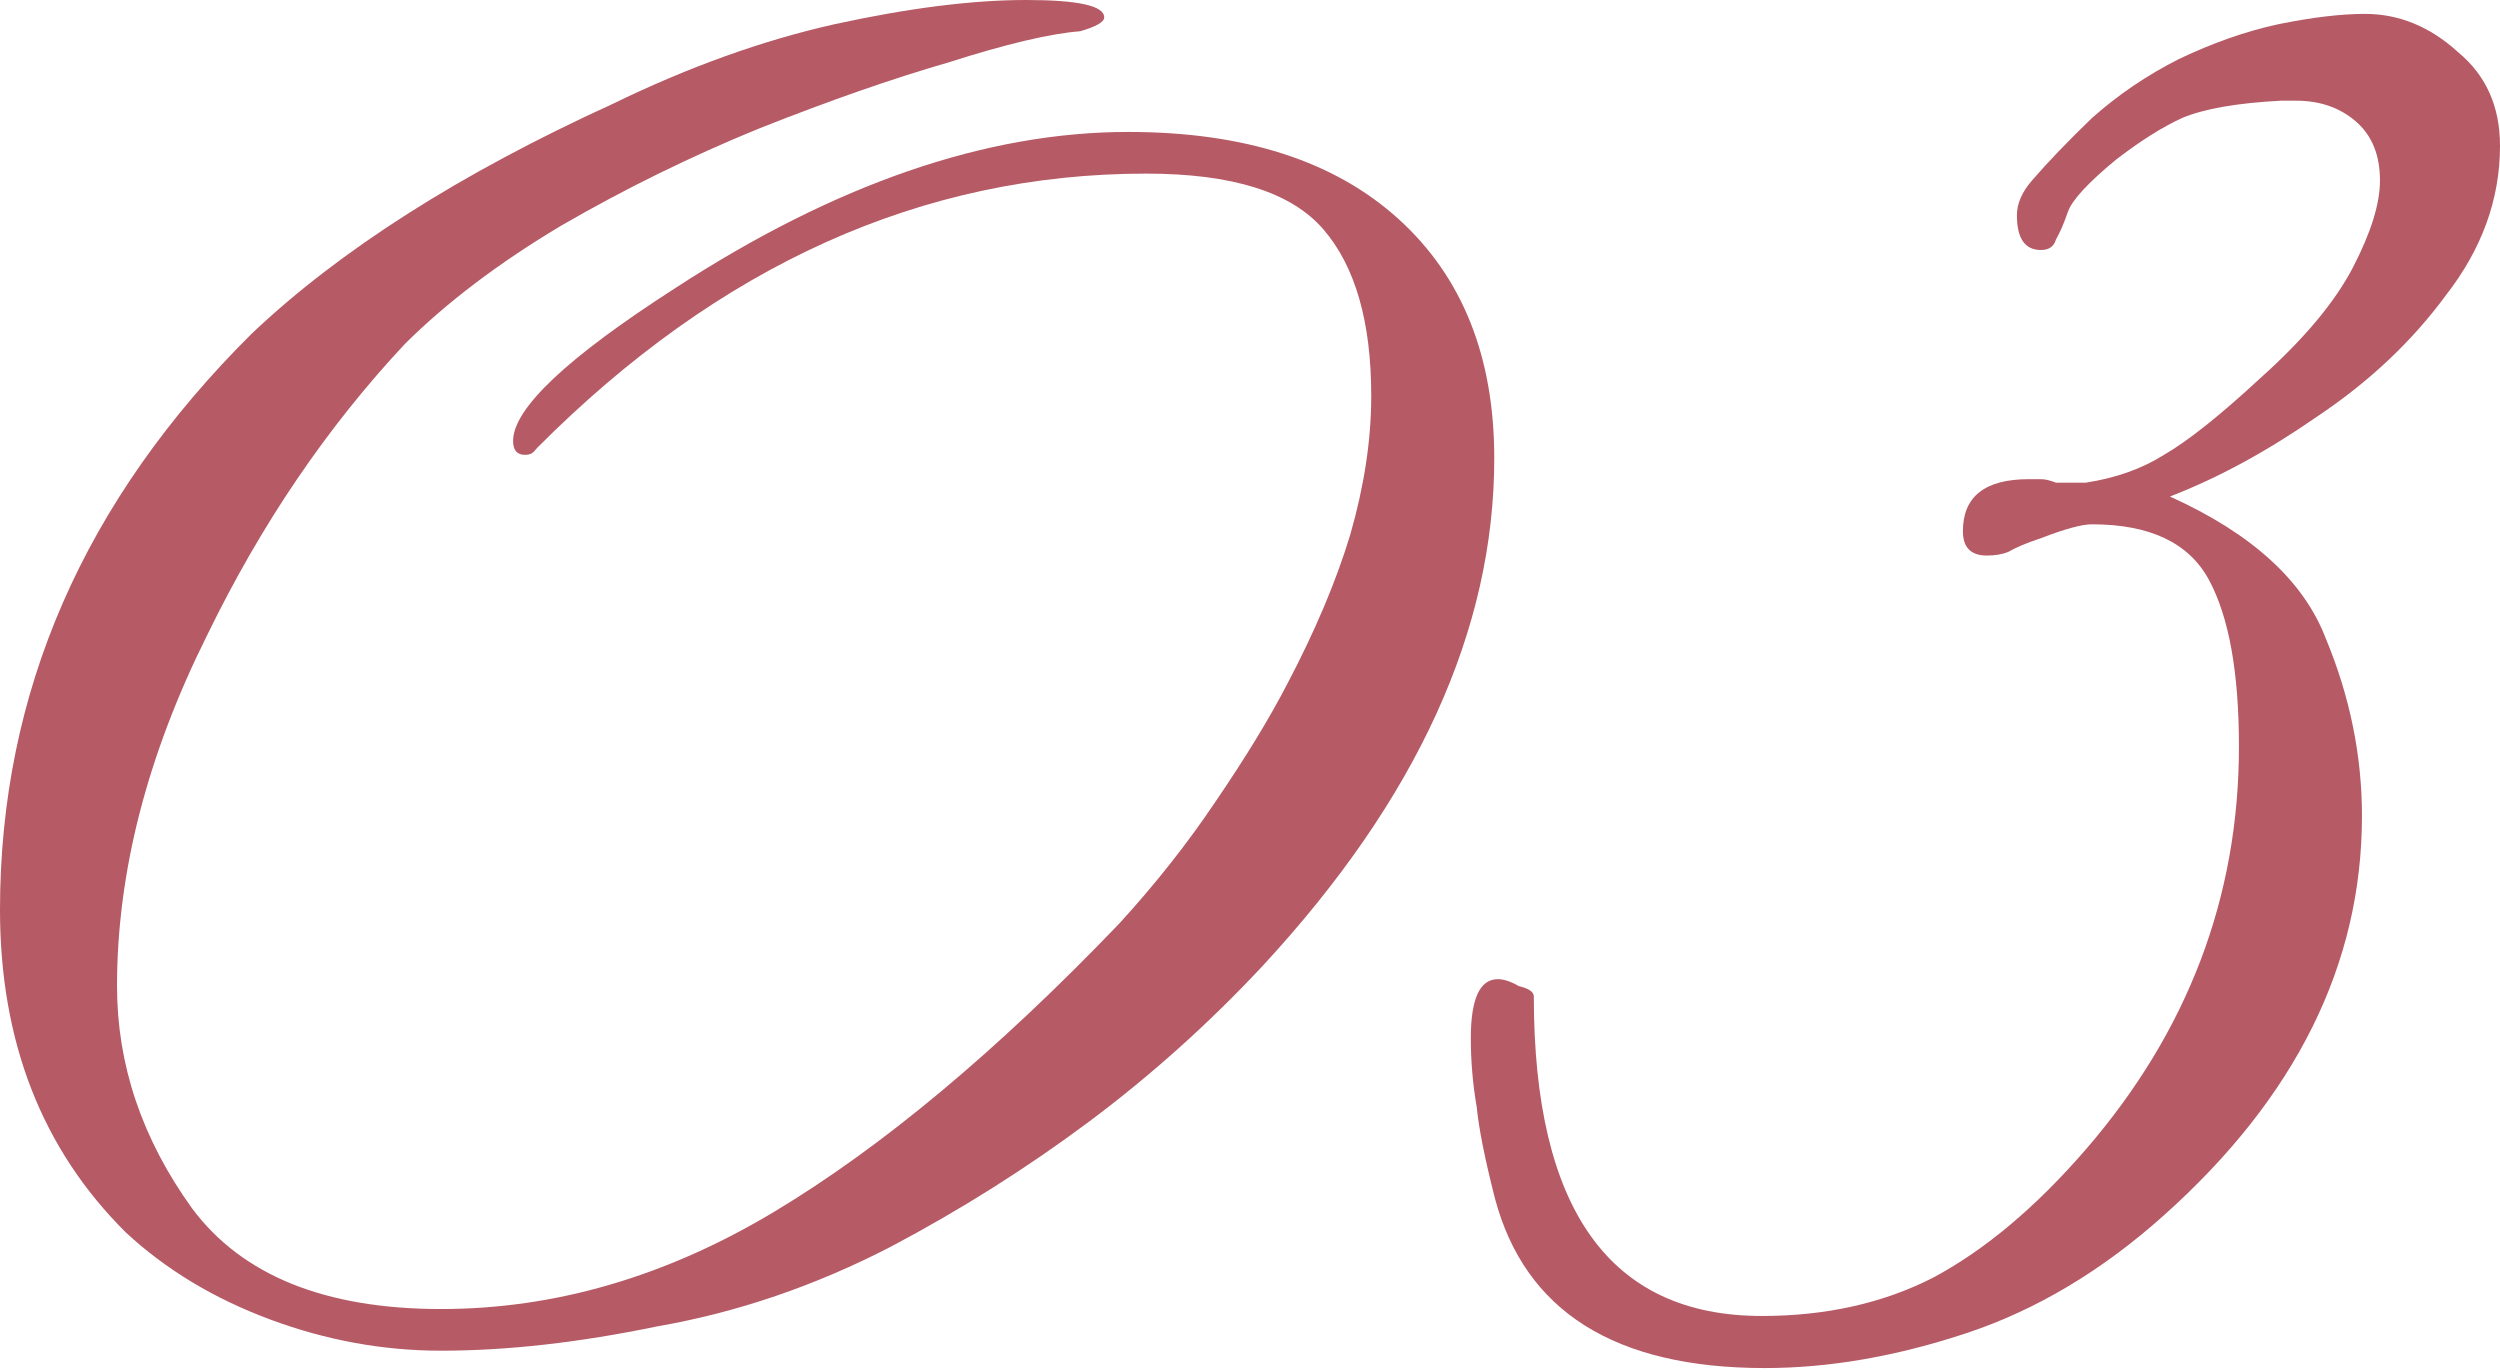
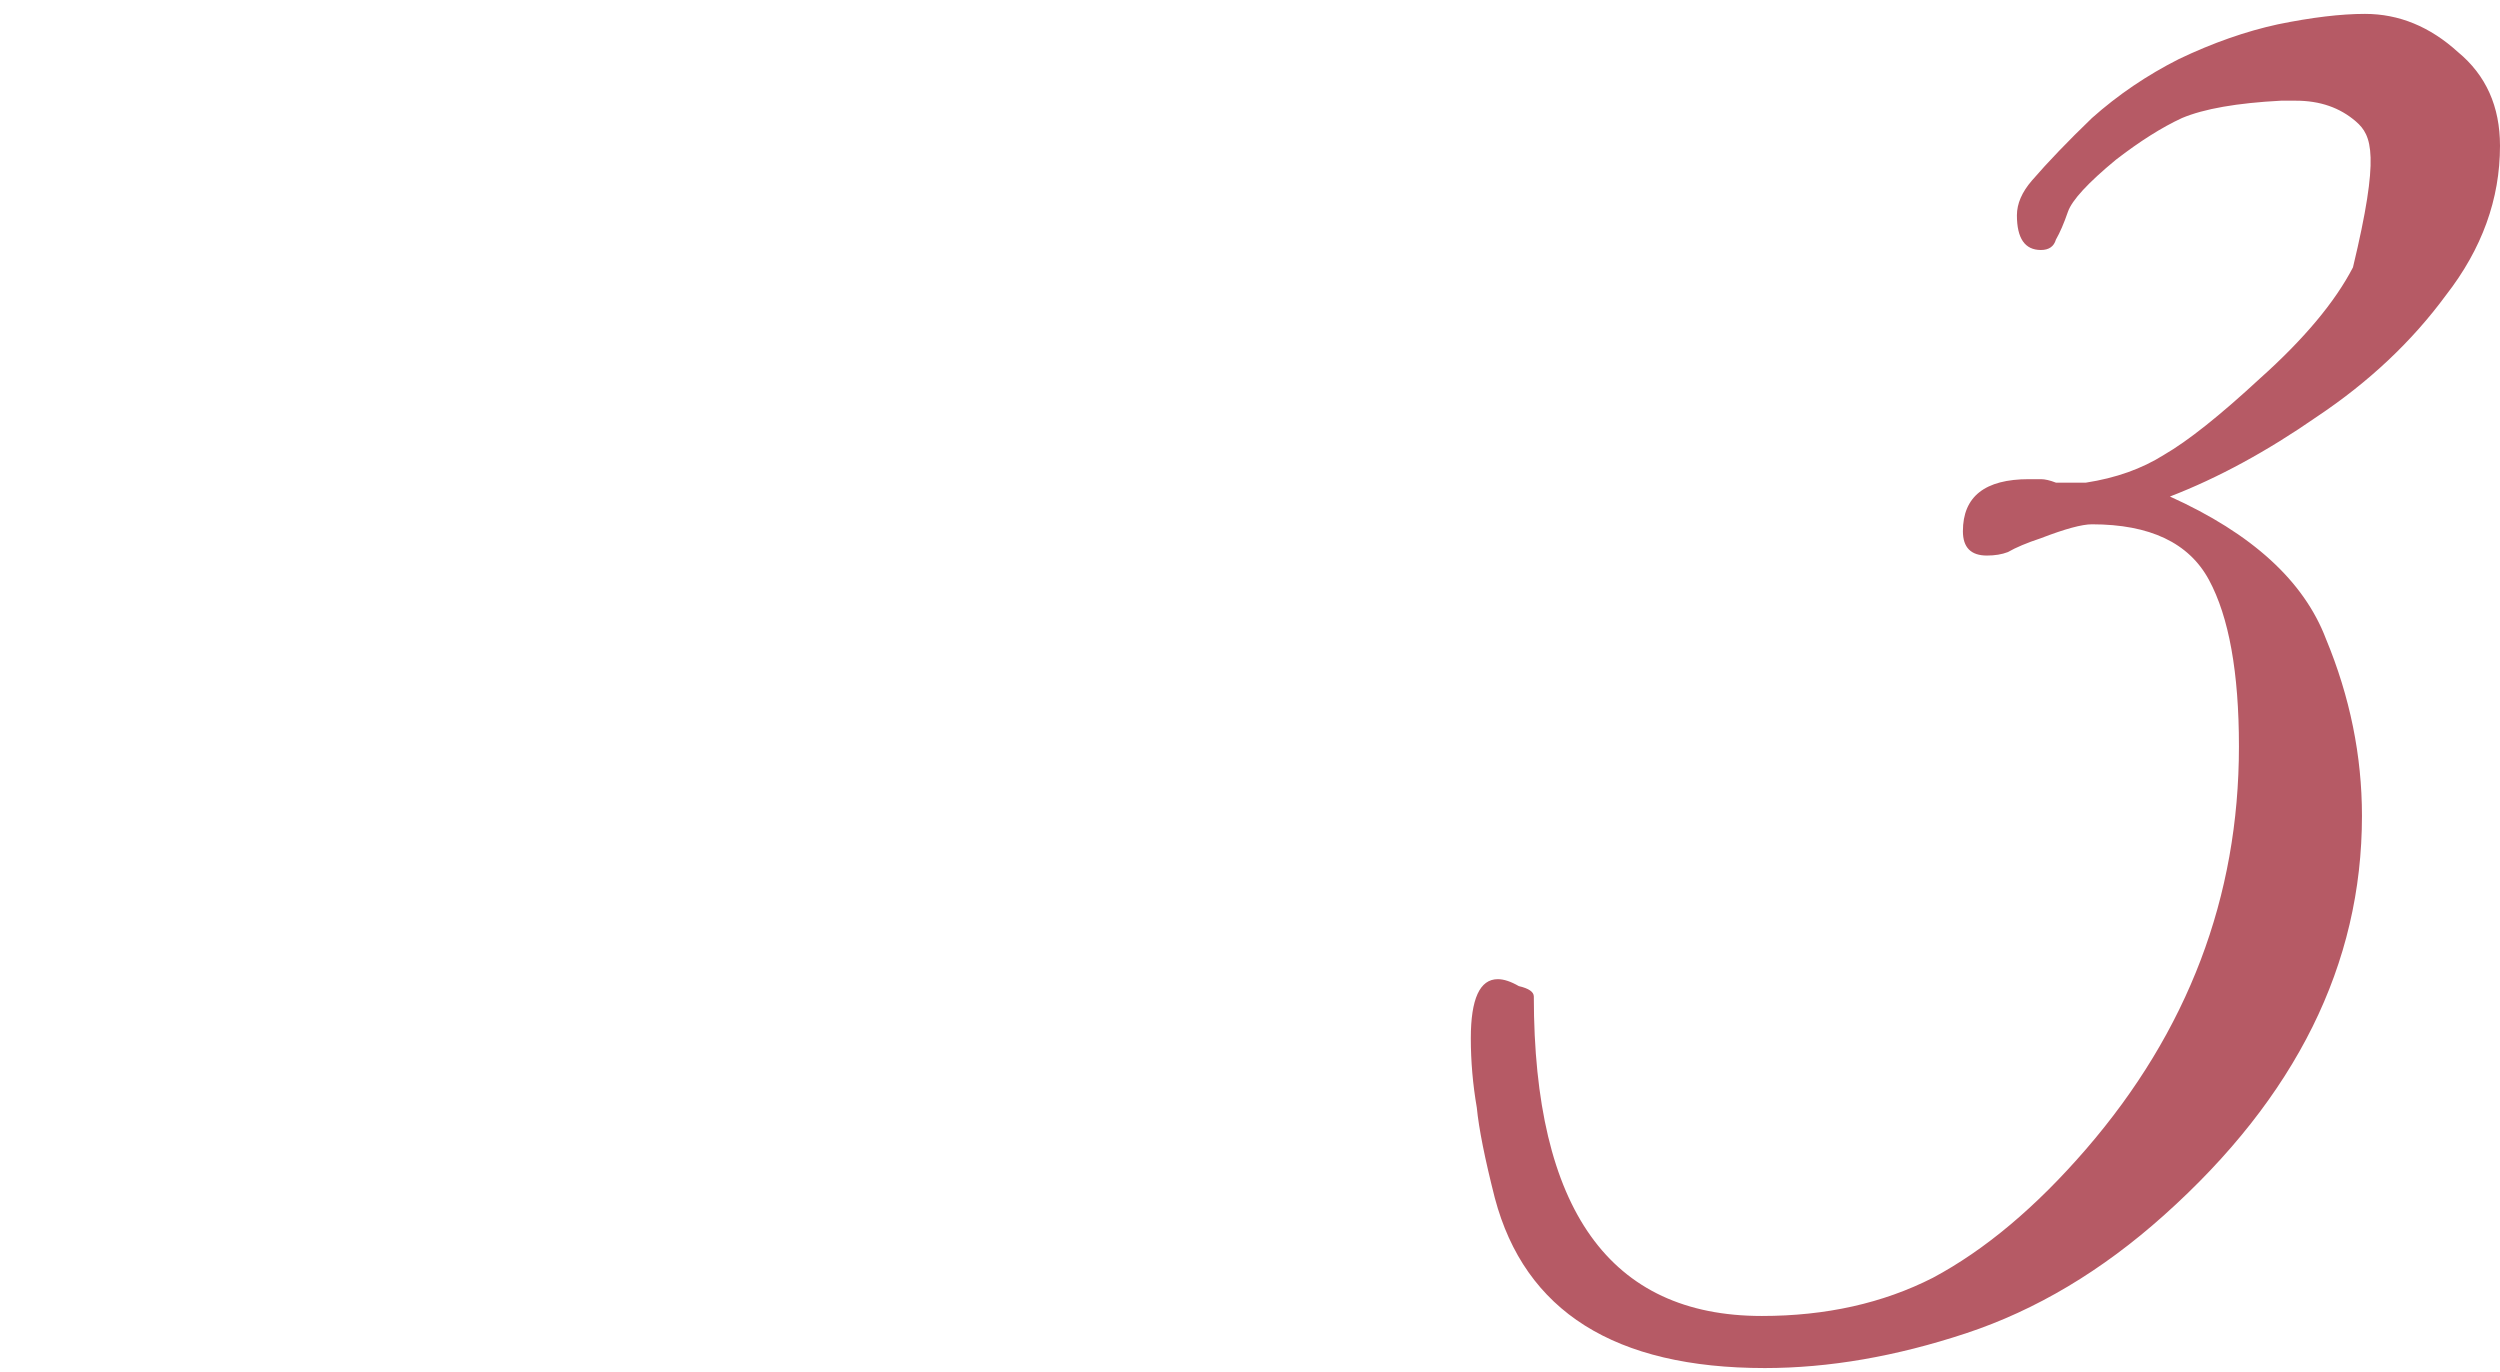
<svg xmlns="http://www.w3.org/2000/svg" width="144" height="79" viewBox="0 0 144 79" fill="none">
-   <path d="M101.656 78.8C93.015 78.8 87.83 75.533 86.101 69C85.525 66.733 85.18 65 85.064 63.8C84.834 62.467 84.719 61.133 84.719 59.8C84.719 57.533 85.237 56.4 86.274 56.4C86.62 56.4 87.023 56.533 87.484 56.8C88.06 56.933 88.348 57.133 88.348 57.4C88.348 69.666 92.727 75.8 101.483 75.8C105.17 75.8 108.454 75.067 111.335 73.6C114.33 72 117.268 69.533 120.149 66.2C126.025 59.4 128.963 51.666 128.963 43C128.963 38.733 128.387 35.533 127.235 33.4C126.083 31.267 123.836 30.2 120.495 30.2C119.919 30.2 118.939 30.466 117.556 31C116.75 31.267 116.116 31.533 115.655 31.8C115.31 31.933 114.906 32 114.446 32C113.524 32 113.063 31.533 113.063 30.6C113.063 28.6 114.33 27.6 116.865 27.6C117.096 27.6 117.326 27.6 117.556 27.6C117.787 27.6 118.075 27.666 118.421 27.8H120.149C121.877 27.533 123.375 27 124.643 26.2C126.025 25.4 127.869 23.933 130.173 21.8C132.708 19.533 134.494 17.4 135.531 15.4C136.568 13.4 137.086 11.733 137.086 10.4C137.086 8.933 136.625 7.8 135.704 7C134.782 6.2 133.63 5.8 132.247 5.8H131.383C128.848 5.933 126.947 6.266 125.68 6.8C124.527 7.333 123.26 8.133 121.877 9.2C120.264 10.533 119.342 11.533 119.112 12.2C118.882 12.867 118.651 13.4 118.421 13.8C118.305 14.2 118.017 14.4 117.556 14.4C116.635 14.4 116.174 13.733 116.174 12.4C116.174 11.733 116.462 11.066 117.038 10.4C117.96 9.333 119.112 8.133 120.495 6.8C121.992 5.466 123.663 4.333 125.507 3.4C127.465 2.466 129.367 1.8 131.21 1.4C133.169 1 134.84 0.8 136.222 0.8C138.181 0.8 139.967 1.533 141.58 3C143.193 4.333 144 6.133 144 8.4C144 11.466 142.963 14.333 140.889 17C138.93 19.666 136.453 22 133.457 24C130.576 26 127.753 27.533 124.988 28.6C129.712 30.733 132.708 33.467 133.975 36.8C135.358 40.133 136.049 43.533 136.049 47C136.049 55.533 132.247 63.2 124.643 70C121.071 73.2 117.268 75.466 113.236 76.8C109.203 78.133 105.343 78.8 101.656 78.8Z" fill="#B65A65" />
-   <path d="M25.406 77.8C22.065 77.8 18.781 77.2 15.555 76C12.329 74.8 9.563 73.133 7.259 71C2.42 66.2 0 60 0 52.4C0 39.867 4.839 28.8 14.518 19.2C19.587 14.4 26.501 10 35.257 6C39.636 3.867 43.899 2.333 48.047 1.4C52.31 0.467 55.997 0 59.108 0C62.104 0 63.602 0.333 63.602 1C63.602 1.267 63.141 1.533 62.219 1.8C60.491 1.933 57.956 2.533 54.614 3.6C51.388 4.533 47.759 5.8 43.726 7.4C39.809 9 36.006 10.867 32.319 13C28.747 15.133 25.752 17.4 23.332 19.8C18.838 24.6 15.036 30.2 11.925 36.6C8.469 43.533 6.74 50.267 6.74 56.8C6.74 61.333 8.181 65.6 11.061 69.6C13.942 73.467 18.723 75.4 25.406 75.4C31.974 75.4 38.368 73.533 44.59 69.8C50.812 66.067 57.437 60.533 64.466 53.2C66.54 50.933 68.383 48.6 69.996 46.2C71.725 43.667 73.107 41.4 74.144 39.4C75.757 36.333 76.967 33.467 77.774 30.8C78.58 28 78.983 25.333 78.983 22.8C78.983 18.533 78.062 15.333 76.218 13.2C74.375 11.067 70.976 10 66.021 10C53.117 10 41.422 15.267 30.937 25.8C31.052 25.667 30.994 25.733 30.764 26C30.649 26.133 30.476 26.2 30.245 26.2C29.784 26.2 29.554 25.933 29.554 25.4C29.554 23.533 32.665 20.6 38.887 16.6C48.104 10.6 56.803 7.6 64.984 7.6C71.667 7.6 76.852 9.267 80.539 12.6C84.226 15.933 86.07 20.533 86.07 26.4C86.07 36.267 81.633 46 72.761 55.6C69.651 58.933 66.309 61.933 62.737 64.6C59.166 67.267 55.363 69.667 51.331 71.8C46.952 74.067 42.459 75.6 37.85 76.4C33.356 77.333 29.208 77.8 25.406 77.8Z" fill="#B65A65" />
+   <path d="M101.656 78.8C93.015 78.8 87.83 75.533 86.101 69C85.525 66.733 85.18 65 85.064 63.8C84.834 62.467 84.719 61.133 84.719 59.8C84.719 57.533 85.237 56.4 86.274 56.4C86.62 56.4 87.023 56.533 87.484 56.8C88.06 56.933 88.348 57.133 88.348 57.4C88.348 69.666 92.727 75.8 101.483 75.8C105.17 75.8 108.454 75.067 111.335 73.6C114.33 72 117.268 69.533 120.149 66.2C126.025 59.4 128.963 51.666 128.963 43C128.963 38.733 128.387 35.533 127.235 33.4C126.083 31.267 123.836 30.2 120.495 30.2C119.919 30.2 118.939 30.466 117.556 31C116.75 31.267 116.116 31.533 115.655 31.8C115.31 31.933 114.906 32 114.446 32C113.524 32 113.063 31.533 113.063 30.6C113.063 28.6 114.33 27.6 116.865 27.6C117.096 27.6 117.326 27.6 117.556 27.6C117.787 27.6 118.075 27.666 118.421 27.8H120.149C121.877 27.533 123.375 27 124.643 26.2C126.025 25.4 127.869 23.933 130.173 21.8C132.708 19.533 134.494 17.4 135.531 15.4C137.086 8.933 136.625 7.8 135.704 7C134.782 6.2 133.63 5.8 132.247 5.8H131.383C128.848 5.933 126.947 6.266 125.68 6.8C124.527 7.333 123.26 8.133 121.877 9.2C120.264 10.533 119.342 11.533 119.112 12.2C118.882 12.867 118.651 13.4 118.421 13.8C118.305 14.2 118.017 14.4 117.556 14.4C116.635 14.4 116.174 13.733 116.174 12.4C116.174 11.733 116.462 11.066 117.038 10.4C117.96 9.333 119.112 8.133 120.495 6.8C121.992 5.466 123.663 4.333 125.507 3.4C127.465 2.466 129.367 1.8 131.21 1.4C133.169 1 134.84 0.8 136.222 0.8C138.181 0.8 139.967 1.533 141.58 3C143.193 4.333 144 6.133 144 8.4C144 11.466 142.963 14.333 140.889 17C138.93 19.666 136.453 22 133.457 24C130.576 26 127.753 27.533 124.988 28.6C129.712 30.733 132.708 33.467 133.975 36.8C135.358 40.133 136.049 43.533 136.049 47C136.049 55.533 132.247 63.2 124.643 70C121.071 73.2 117.268 75.466 113.236 76.8C109.203 78.133 105.343 78.8 101.656 78.8Z" fill="#B65A65" />
</svg>